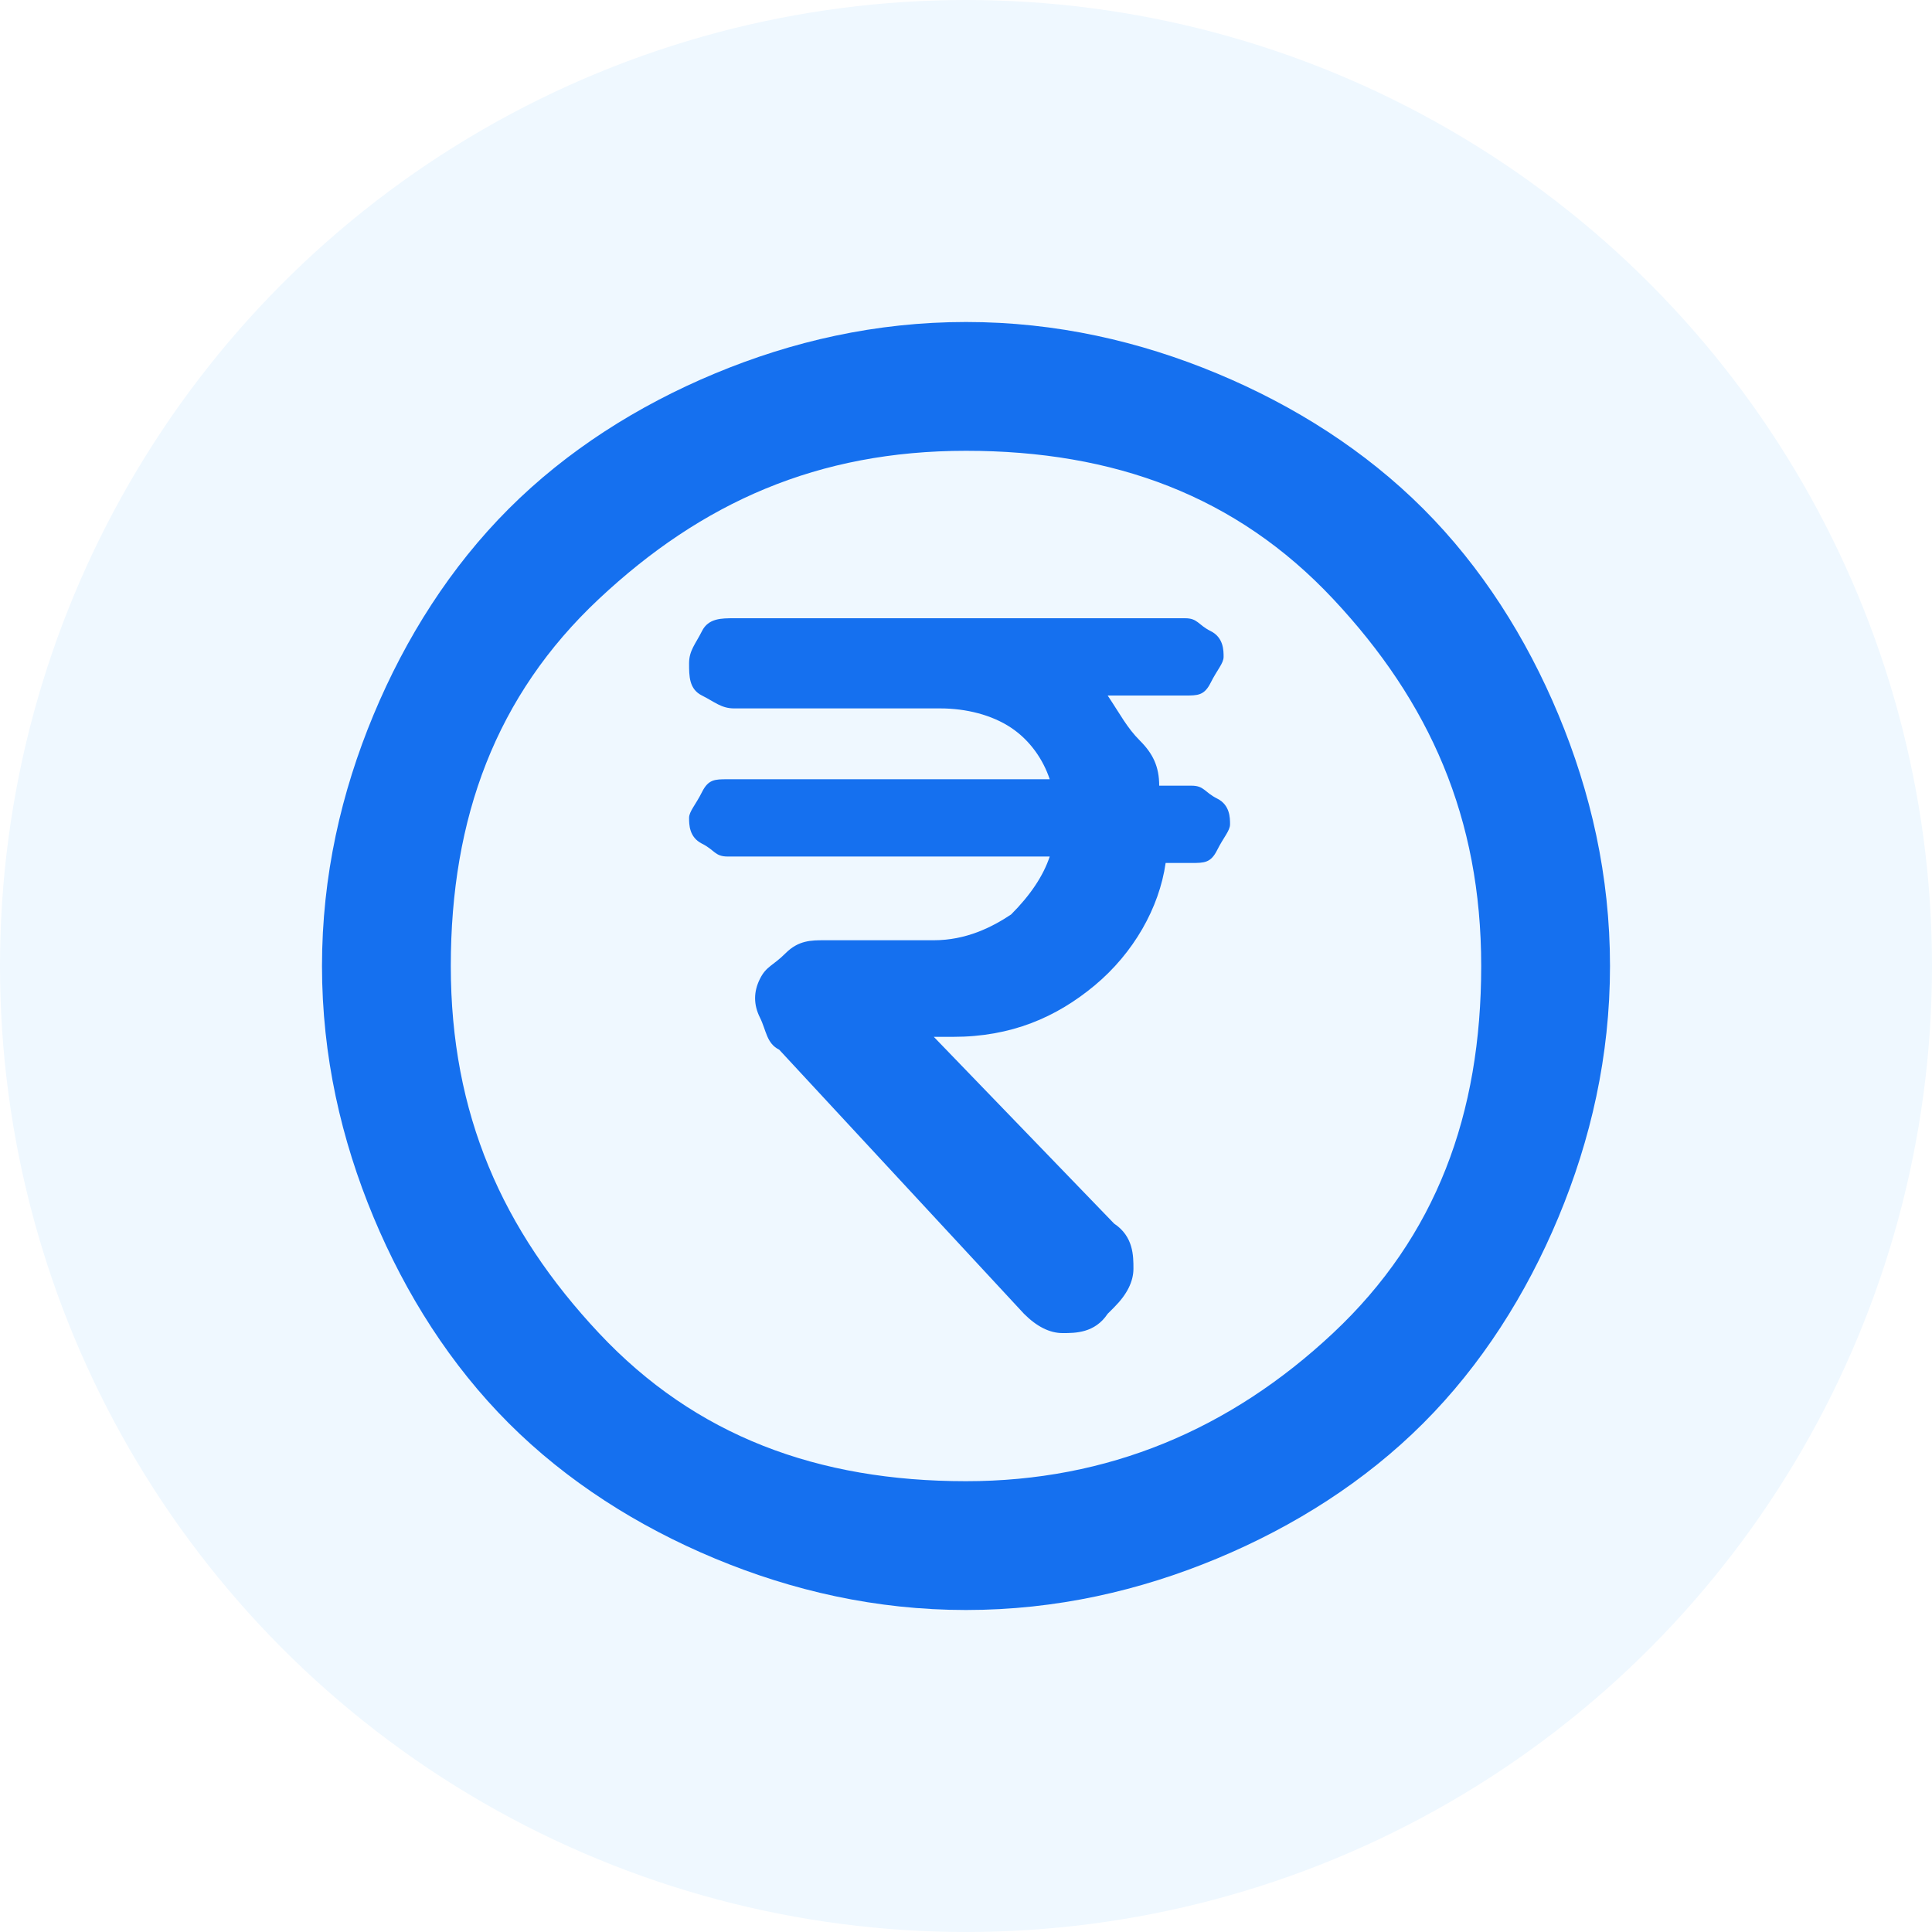
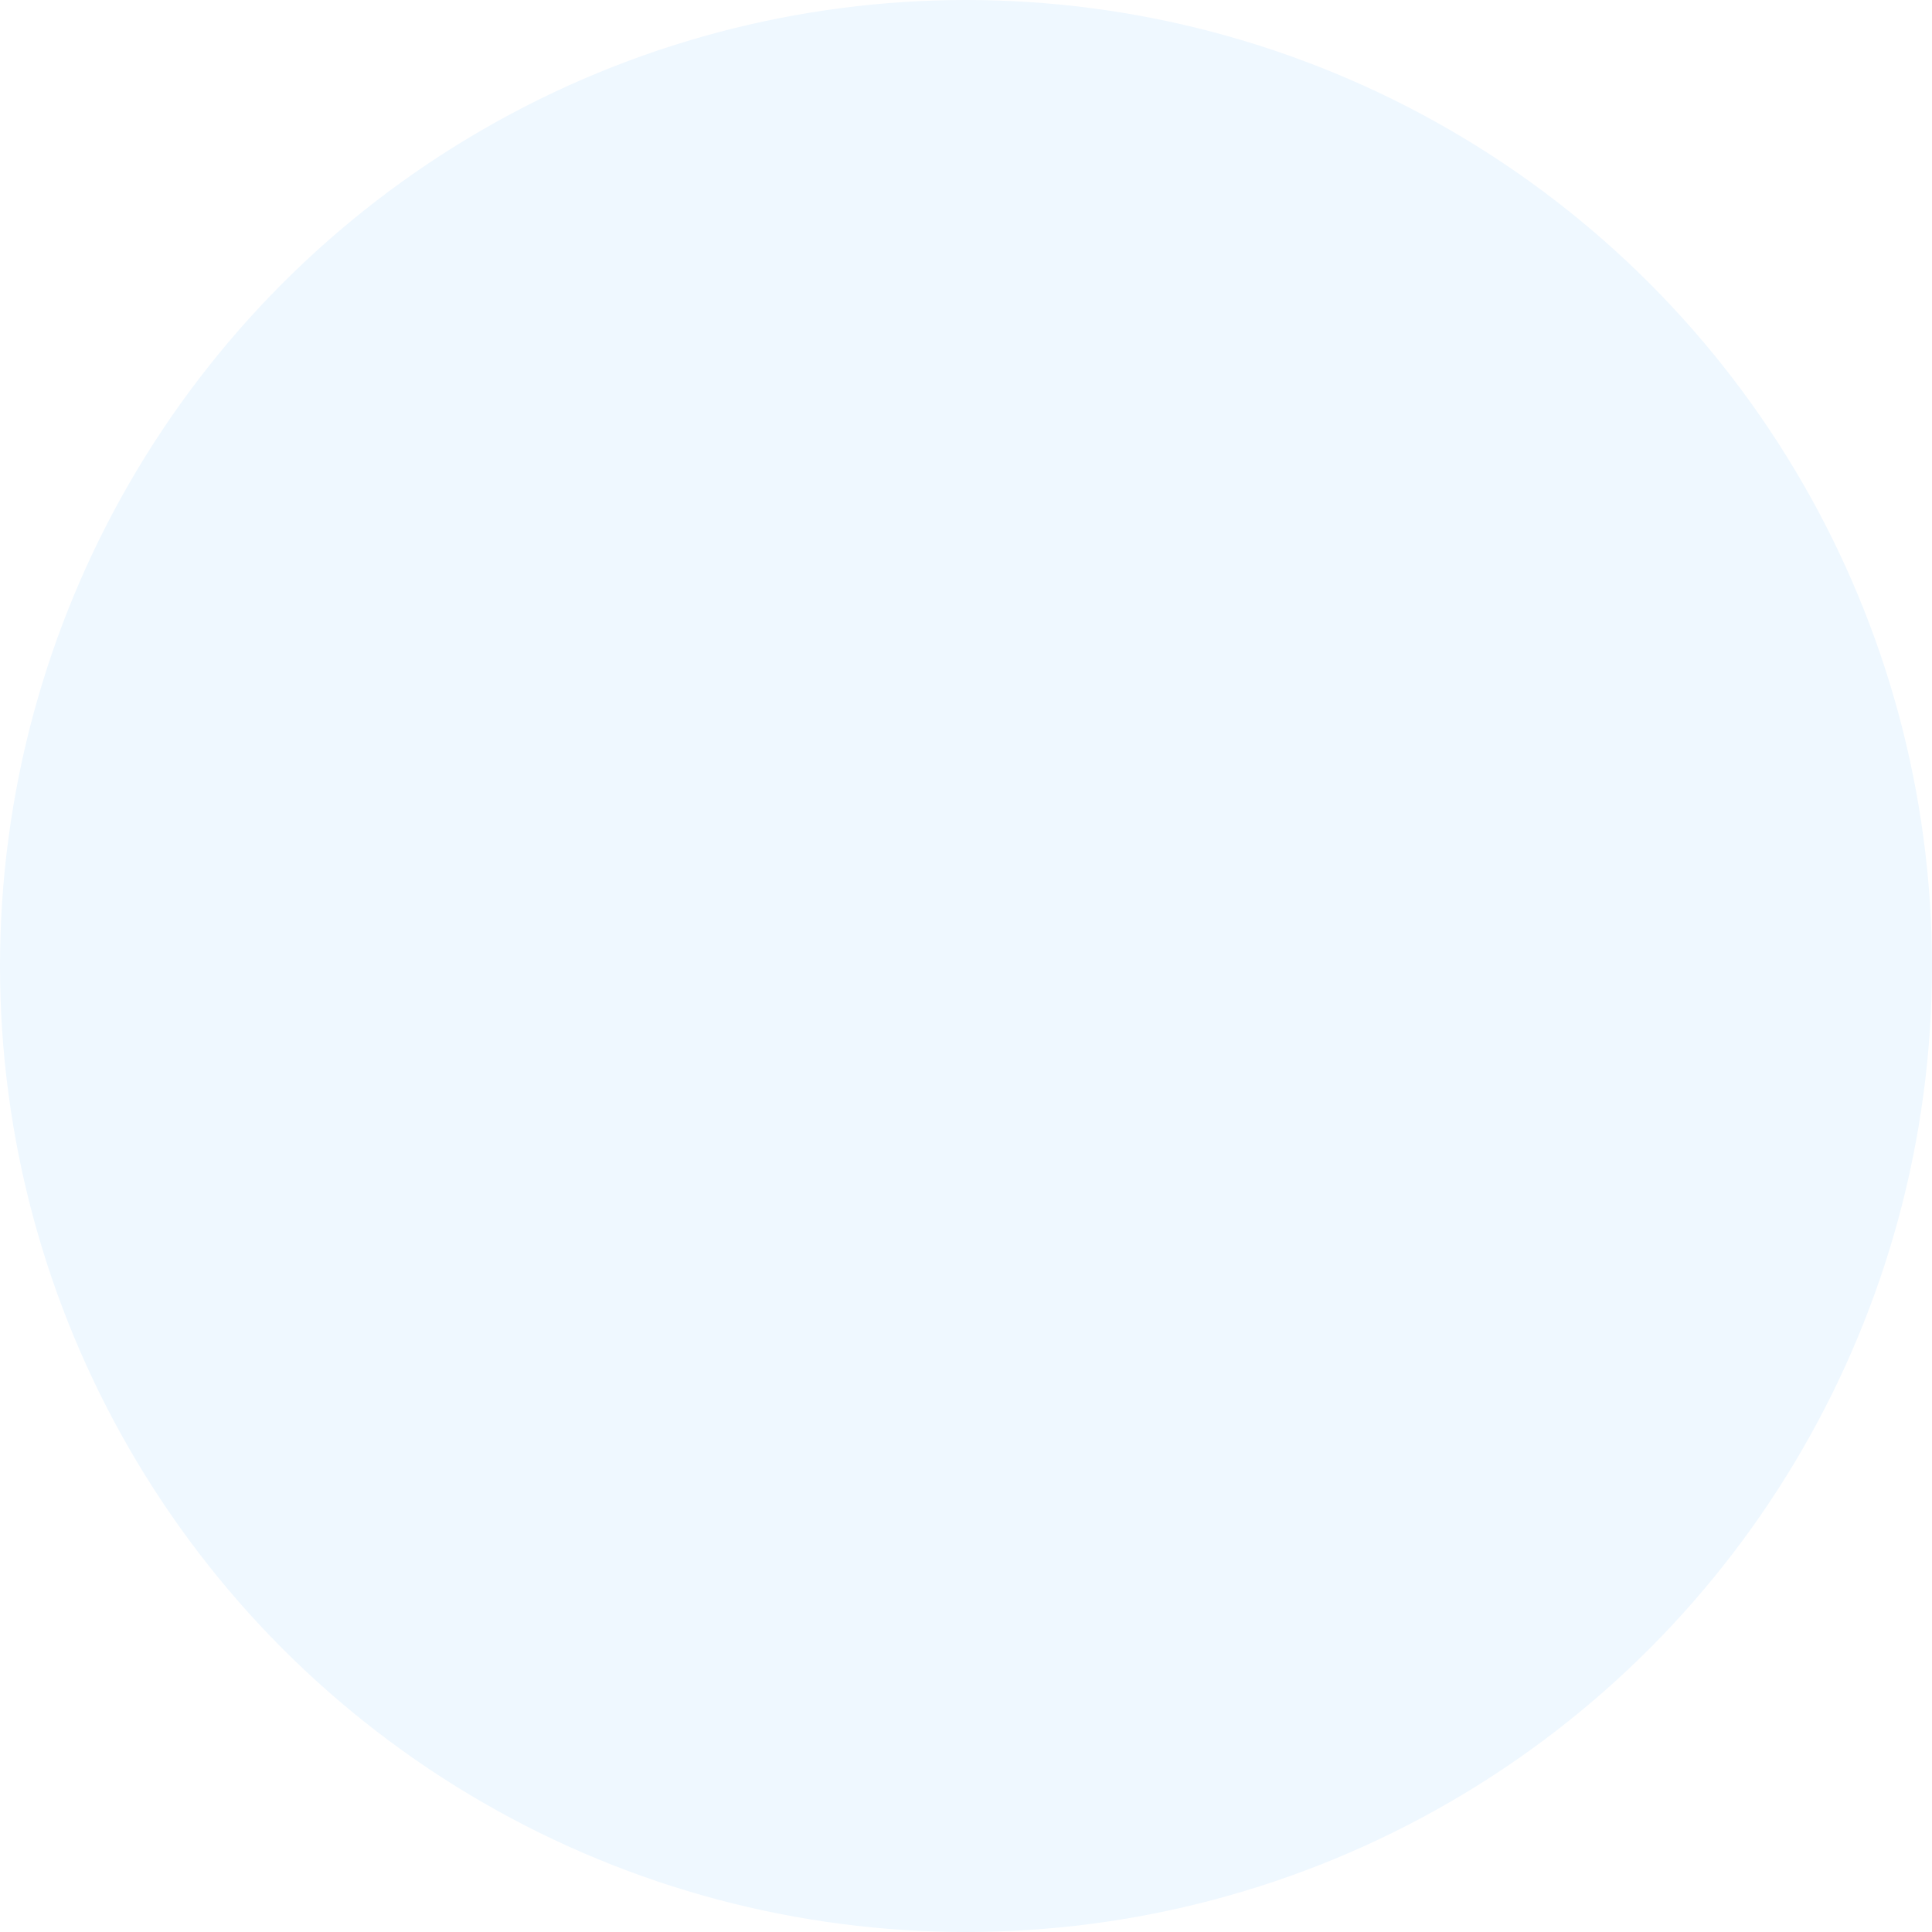
<svg xmlns="http://www.w3.org/2000/svg" id="Layer_1" data-name="Layer 1" version="1.1" viewBox="0 0 30 30">
  <defs>
    <style> .cls-1 { display: none; } .cls-1, .cls-2 { fill: #1570ef; } .cls-1, .cls-2, .cls-3 { stroke-width: 0px; } .cls-3 { fill: #eff8ff; } </style>
  </defs>
  <circle class="cls-3" cx="15" cy="15" r="15" />
-   <path class="cls-1" d="M9.9,15c0,.6.1,1.3.4,1.9.2.6.6,1.2,1.1,1.7l.2.2v-1.2c0-.2,0-.4.2-.6s.4-.2.6-.2.4,0,.6.2.2.4.2.6v3.4c0,.2,0,.4-.2.6s-.4.2-.6.2h-3.4c-.2,0-.4,0-.6-.2s-.2-.4-.2-.6,0-.4.2-.6.4-.2.6-.2h1.5l-.3-.3c-.7-.7-1.3-1.4-1.6-2.2s-.4-1.7-.4-2.5c0-1.3.3-2.6,1-3.6s1.6-1.9,2.8-2.5c.2-.1.4-.1.6,0s.4.3.4.5c0,.2,0,.4,0,.6s-.2.4-.4.5c-.8.5-1.5,1.1-2,1.9s-.7,1.7-.7,2.7ZM20.1,15c0-.6-.1-1.3-.4-1.9s-.6-1.2-1.1-1.7l-.2-.2v1.2c0,.2,0,.4-.2.6s-.4.2-.6.2-.4,0-.6-.2-.2-.4-.2-.6v-3.4c0-.2,0-.4.2-.6s.4-.2.6-.2h3.4c.2,0,.4,0,.6.2s.2.4.2.6,0,.4-.2.6-.4.2-.6.2h-1.5l.3.3c.7.7,1.2,1.5,1.5,2.3s.5,1.7.5,2.5c0,1.3-.3,2.6-1,3.6s-1.6,1.9-2.8,2.5c-.2.1-.4.1-.6,0s-.4-.3-.4-.5c0-.2,0-.4,0-.6s.2-.4.4-.5c.8-.5,1.5-1.1,2-1.9s.7-1.7.7-2.7Z" />
-   <path class="cls-2" d="M17.3,20.3c.2-.2.3-.4.3-.6s0-.5-.3-.7l-2.8-2.9h0c0,0,.3,0,.3,0,.9,0,1.6-.3,2.2-.8s1-1.2,1.1-1.9h.4c.2,0,.3,0,.4-.2s.2-.3.2-.4,0-.3-.2-.4-.2-.2-.4-.2h-.5c0-.3-.1-.5-.3-.7s-.3-.4-.5-.7h1.2c.2,0,.3,0,.4-.2s.2-.3.2-.4,0-.3-.2-.4-.2-.2-.4-.2h-7c-.2,0-.4,0-.5.2s-.2.3-.2.5,0,.4.2.5.3.2.5.2h3.2c.4,0,.8.1,1.1.3s.5.5.6.8h-5c-.2,0-.3,0-.4.2s-.2.3-.2.4,0,.3.2.4.2.2.4.2h5c-.1.3-.3.6-.6.9-.3.2-.7.4-1.2.4h-1.7c-.2,0-.4,0-.6.2s-.3.2-.4.4-.1.4,0,.6.1.4.3.5l3.8,4.1c.2.2.4.3.6.3s.5,0,.7-.3ZM15,25c-1.4,0-2.7-.3-3.9-.8s-2.3-1.2-3.2-2.1-1.6-2-2.1-3.2-.8-2.5-.8-3.9.3-2.7.8-3.9,1.2-2.3,2.1-3.2,2-1.6,3.2-2.1,2.5-.8,3.9-.8,2.7.3,3.9.8,2.3,1.2,3.2,2.1,1.6,2,2.1,3.2.8,2.5.8,3.9-.3,2.7-.8,3.9-1.2,2.3-2.1,3.2-2,1.6-3.2,2.1-2.5.8-3.9.8ZM15,23c2.2,0,4.1-.8,5.7-2.3s2.3-3.4,2.3-5.7-.8-4.1-2.3-5.7-3.4-2.3-5.7-2.3-4.1.8-5.7,2.3-2.3,3.4-2.3,5.7.8,4.1,2.3,5.7,3.4,2.3,5.7,2.3Z" />
+   <path class="cls-1" d="M9.9,15c0,.6.1,1.3.4,1.9.2.6.6,1.2,1.1,1.7l.2.2v-1.2c0-.2,0-.4.2-.6s.4-.2.6-.2.4,0,.6.2.2.4.2.6v3.4c0,.2,0,.4-.2.6s-.4.2-.6.2h-3.4c-.2,0-.4,0-.6-.2s-.2-.4-.2-.6,0-.4.2-.6.4-.2.6-.2h1.5l-.3-.3c-.7-.7-1.3-1.4-1.6-2.2s-.4-1.7-.4-2.5c0-1.3.3-2.6,1-3.6s1.6-1.9,2.8-2.5c.2-.1.4-.1.6,0s.4.3.4.5c0,.2,0,.4,0,.6s-.2.4-.4.5c-.8.5-1.5,1.1-2,1.9s-.7,1.7-.7,2.7ZM20.1,15c0-.6-.1-1.3-.4-1.9s-.6-1.2-1.1-1.7l-.2-.2v1.2c0,.2,0,.4-.2.6s-.4.2-.6.2-.4,0-.6-.2-.2-.4-.2-.6v-3.4c0-.2,0-.4.2-.6s.4-.2.6-.2h3.4c.2,0,.4,0,.6.2s.2.4.2.6,0,.4-.2.6-.4.2-.6.2h-1.5l.3.3c.7.7,1.2,1.5,1.5,2.3s.5,1.7.5,2.5c0,1.3-.3,2.6-1,3.6s-1.6,1.9-2.8,2.5c-.2.1-.4.1-.6,0s-.4-.3-.4-.5c0-.2,0-.4,0-.6s.2-.4.4-.5s.7-1.7.7-2.7Z" />
  <image width="2400" height="1350" transform="translate(34.5 3.4) scale(0)" />
</svg>